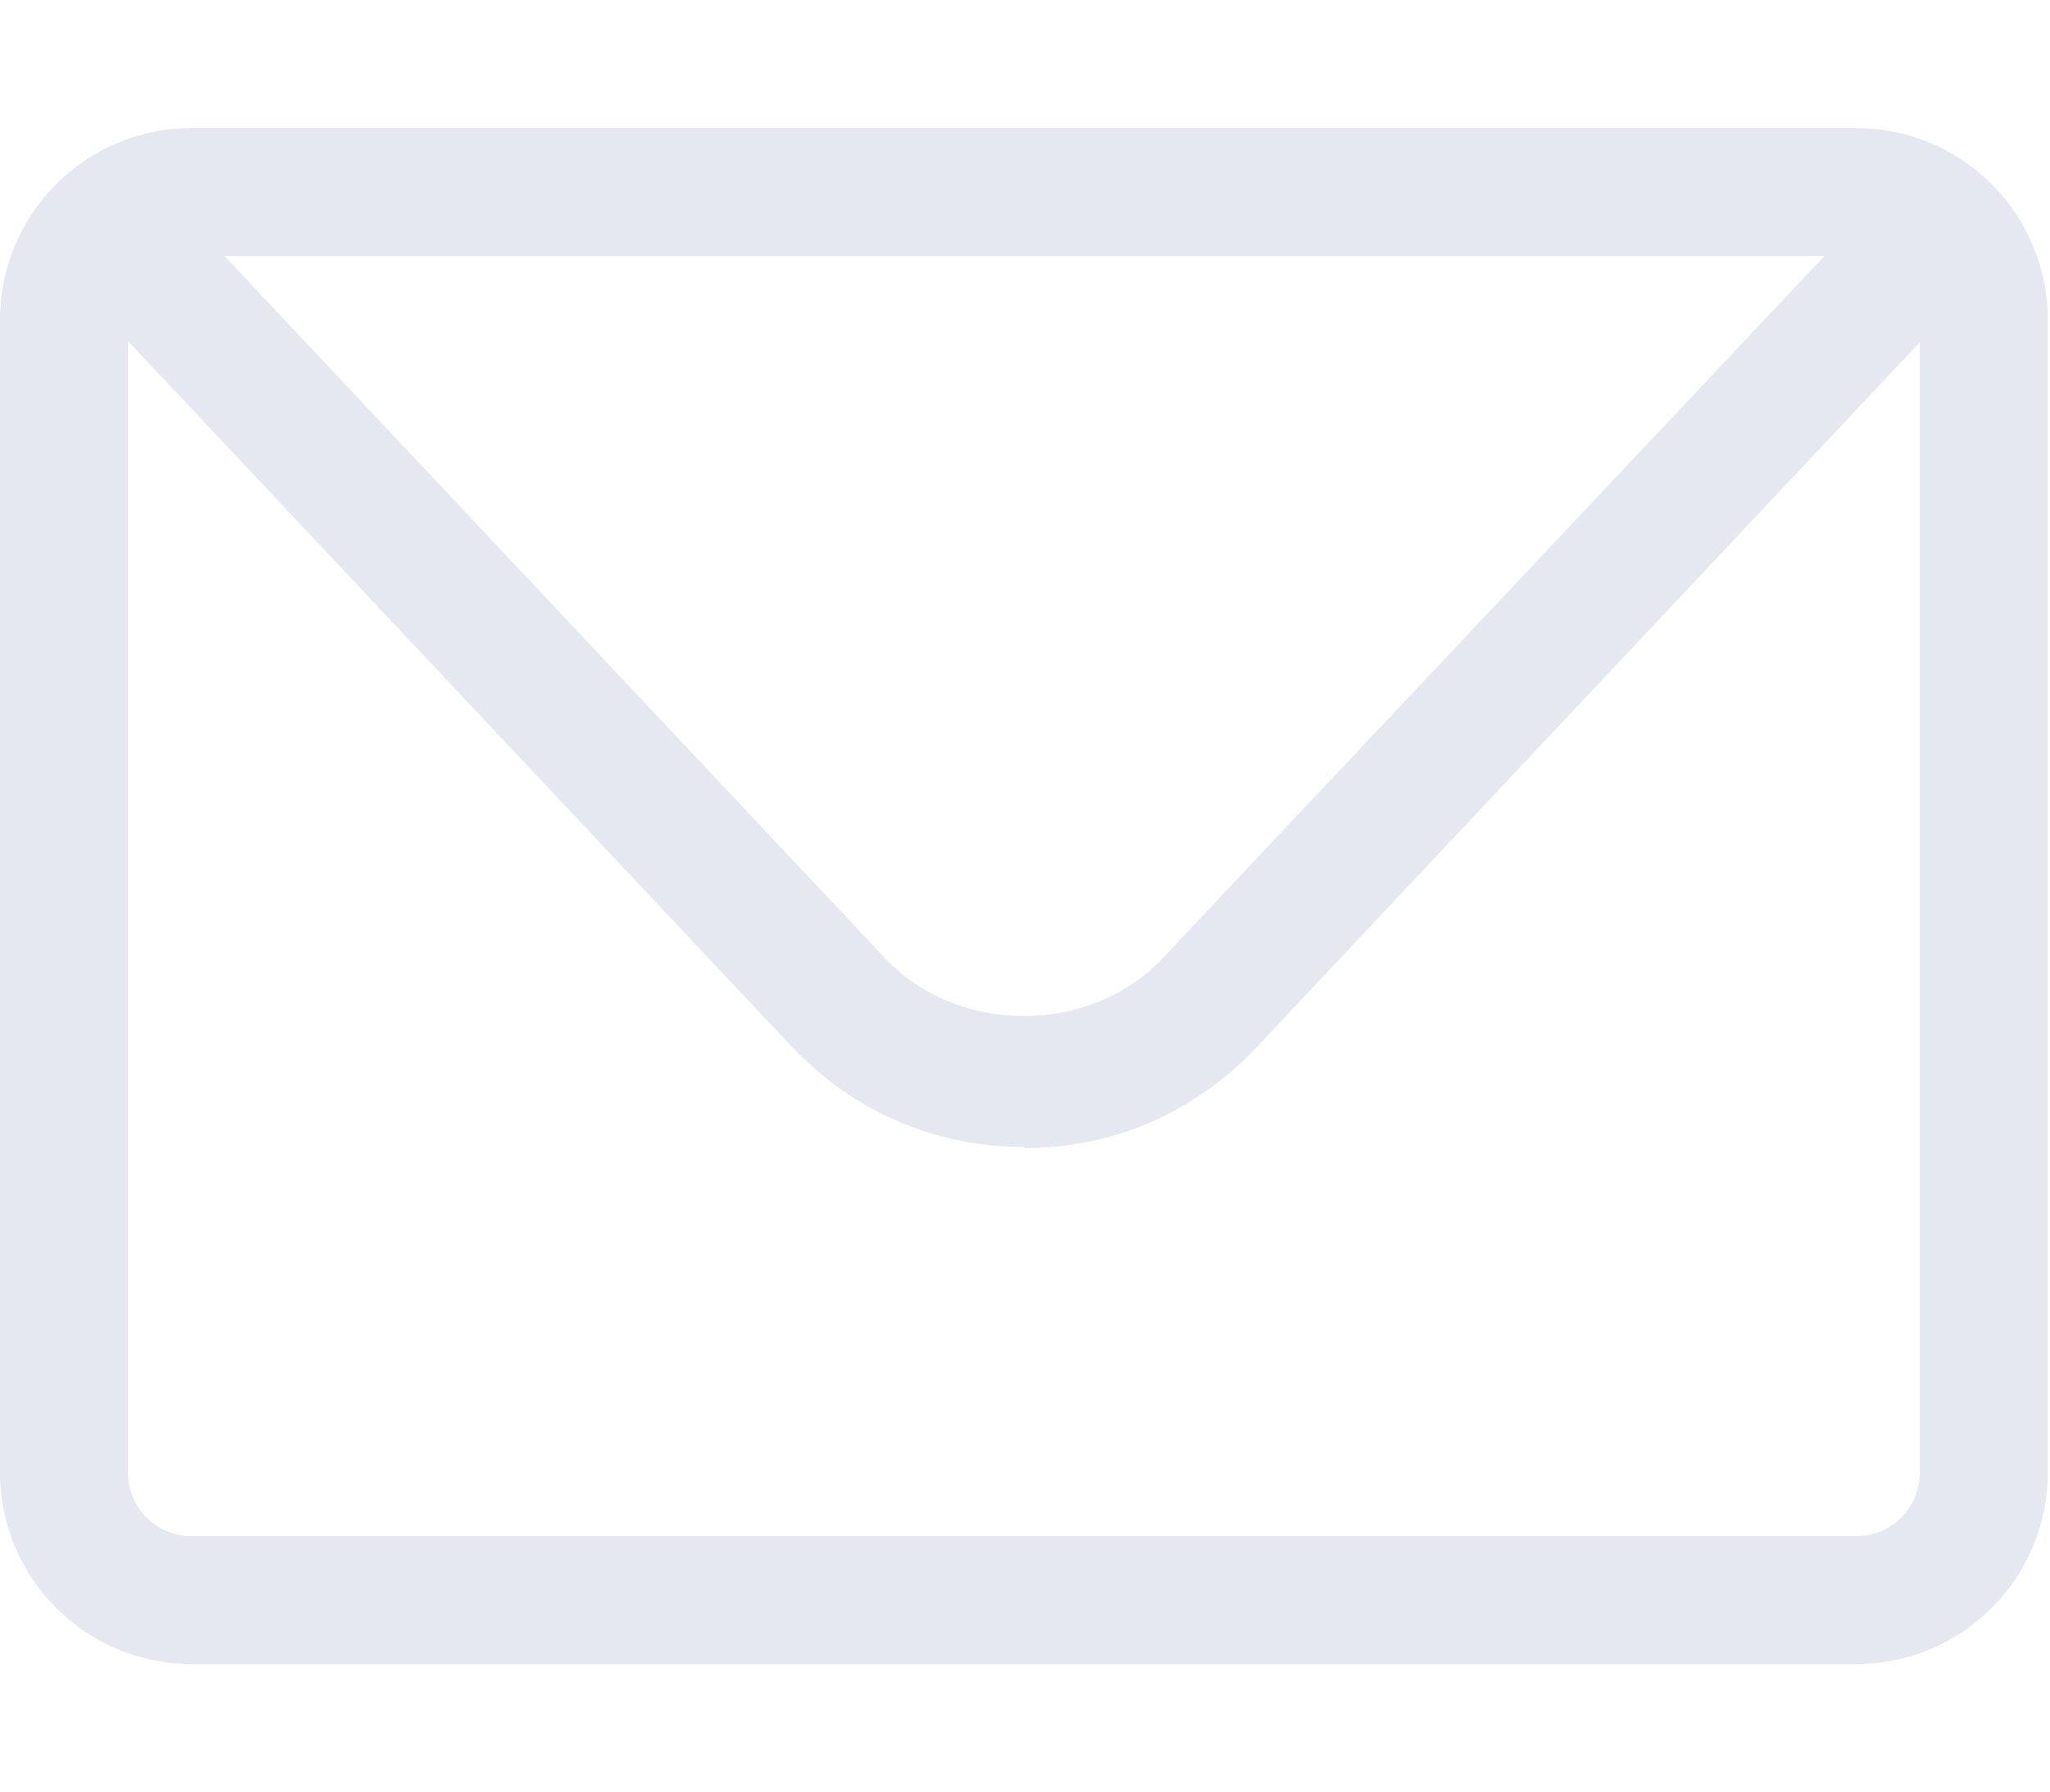
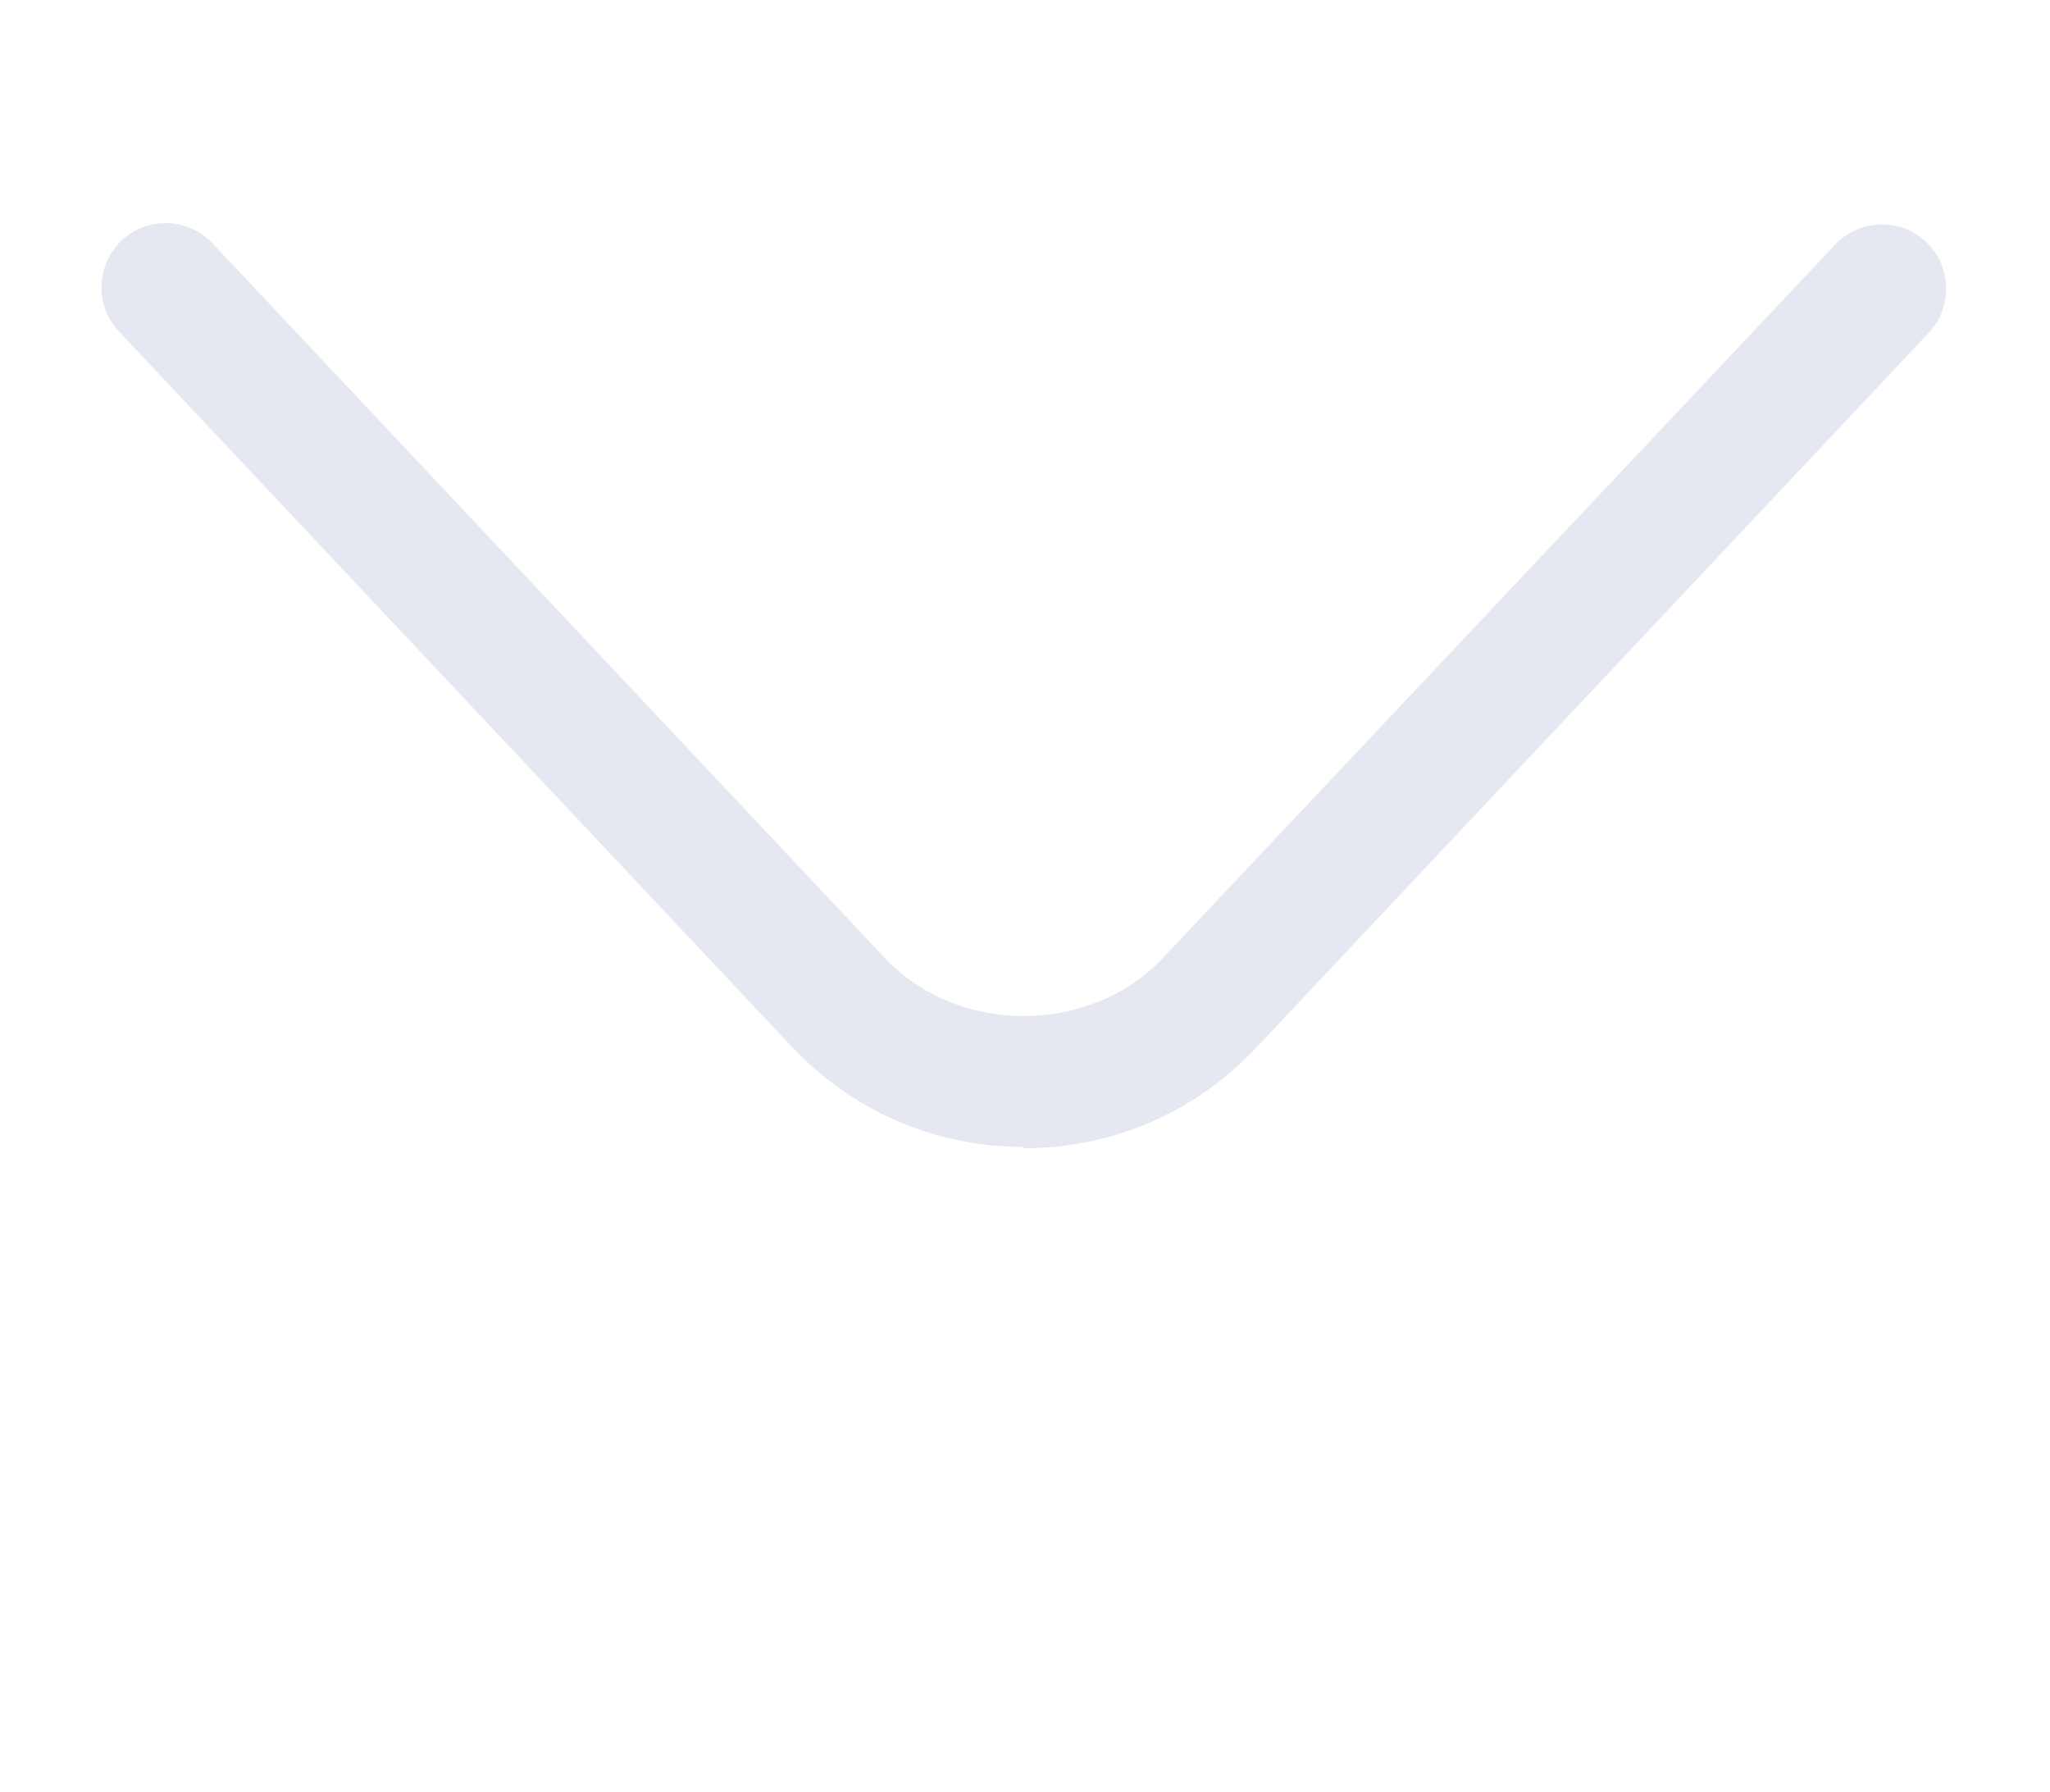
<svg xmlns="http://www.w3.org/2000/svg" width="270" height="236" viewBox="0 0 270 236" fill="none">
  <g clip-path="url(#clip0_425_188)">
-     <path d="M244.429 219.143H25.286C11.294 219.143 0 207.849 0 193.857V42.143C0 28.152 11.294 16.857 25.286 16.857H244.429C258.42 16.857 269.714 28.152 269.714 42.143V193.857C269.714 207.849 258.42 219.143 244.429 219.143ZM25.286 33.715C20.566 33.715 16.857 37.423 16.857 42.143V193.857C16.857 198.577 20.566 202.286 25.286 202.286H244.429C249.149 202.286 252.857 198.577 252.857 193.857V42.143C252.857 37.423 249.149 33.715 244.429 33.715H25.286Z" fill="#E5E8F1" />
-     <path d="M134.848 151.034C123.048 151.034 112.259 146.314 104.168 137.717L15.668 43.654C12.465 40.282 12.633 34.888 16.005 31.685C19.376 28.482 24.77 28.651 27.973 32.022L116.473 126.085C126.082 136.368 143.613 136.368 153.222 126.085L241.722 32.191C244.925 28.82 250.319 28.651 253.69 31.854C257.062 35.057 257.23 40.451 254.028 43.822L165.528 137.885C157.436 146.482 146.648 151.202 134.848 151.202V151.034Z" fill="#E5E8F1" />
+     <path d="M134.848 151.034C123.048 151.034 112.259 146.314 104.168 137.717L15.668 43.654C12.465 40.282 12.633 34.888 16.005 31.685C19.376 28.482 24.77 28.651 27.973 32.022L116.473 126.085C126.082 136.368 143.613 136.368 153.222 126.085L241.722 32.191C244.925 28.82 250.319 28.651 253.69 31.854C257.062 35.057 257.23 40.451 254.028 43.822L165.528 137.885C157.436 146.482 146.648 151.202 134.848 151.202V151.034" fill="#E5E8F1" />
  </g>
  <defs>
    <clipPath id="clip0_425_188">
      <rect width="269.714" height="236" fill="white" />
    </clipPath>
  </defs>
</svg>